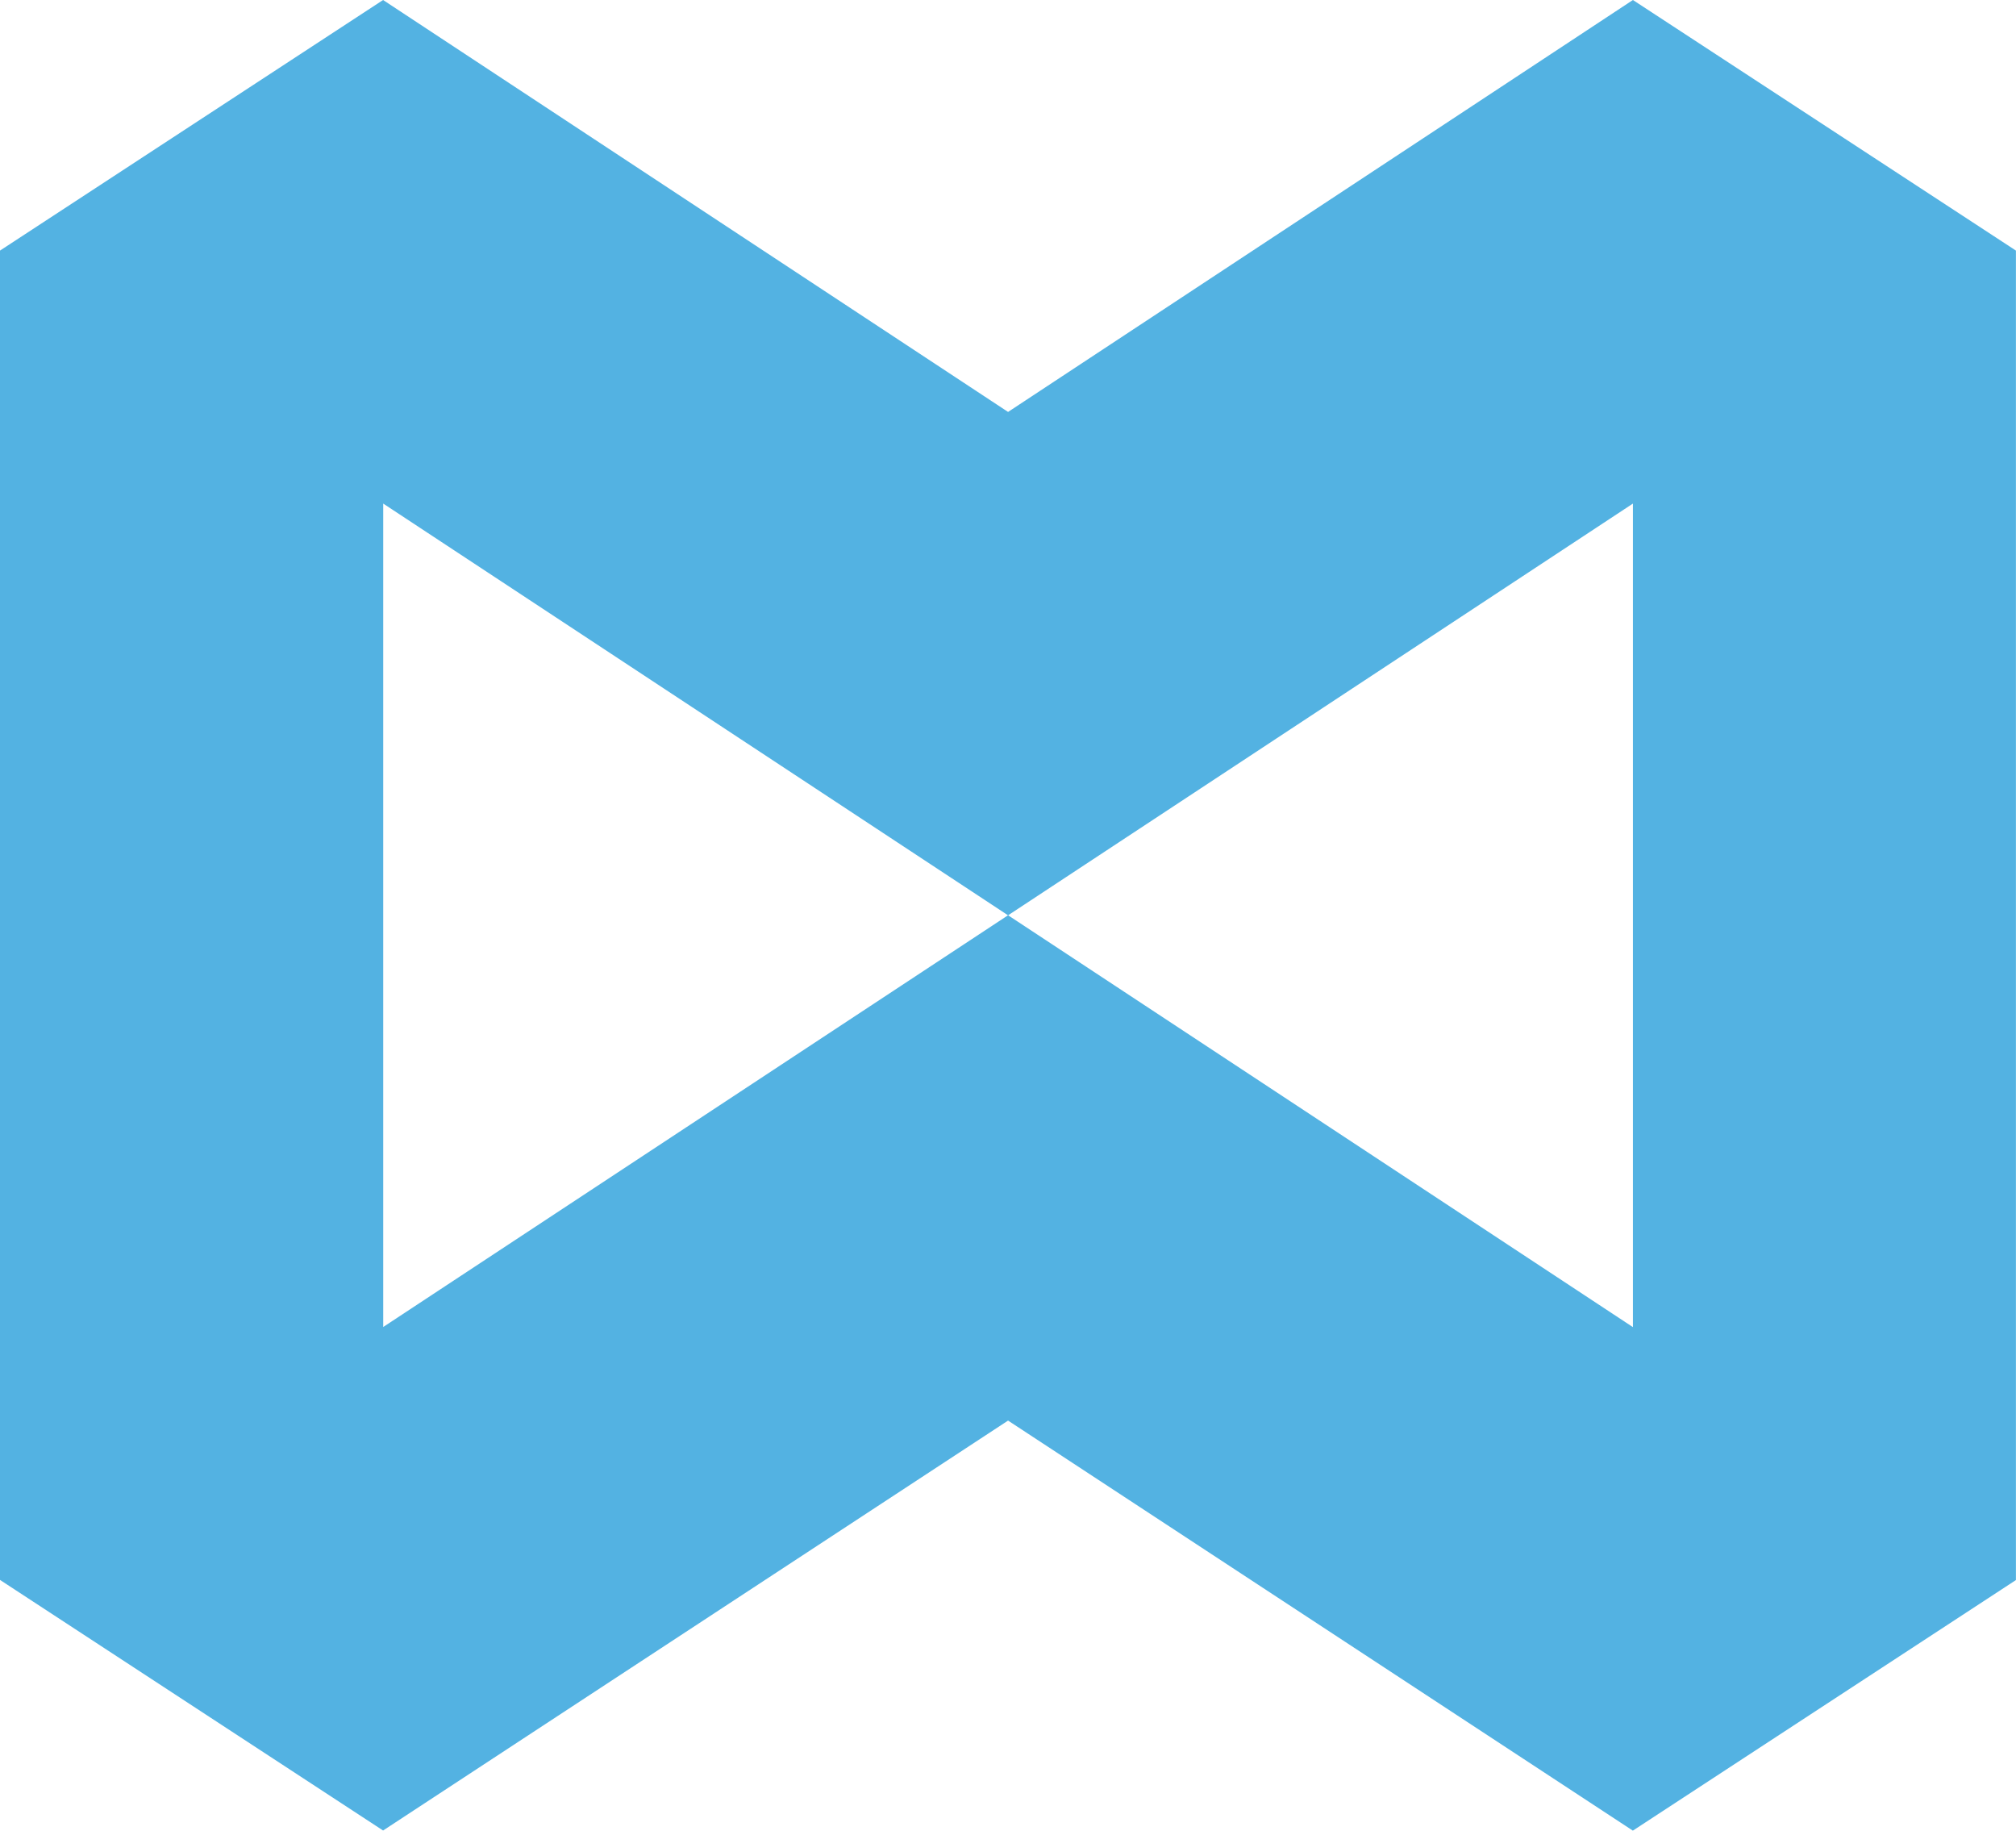
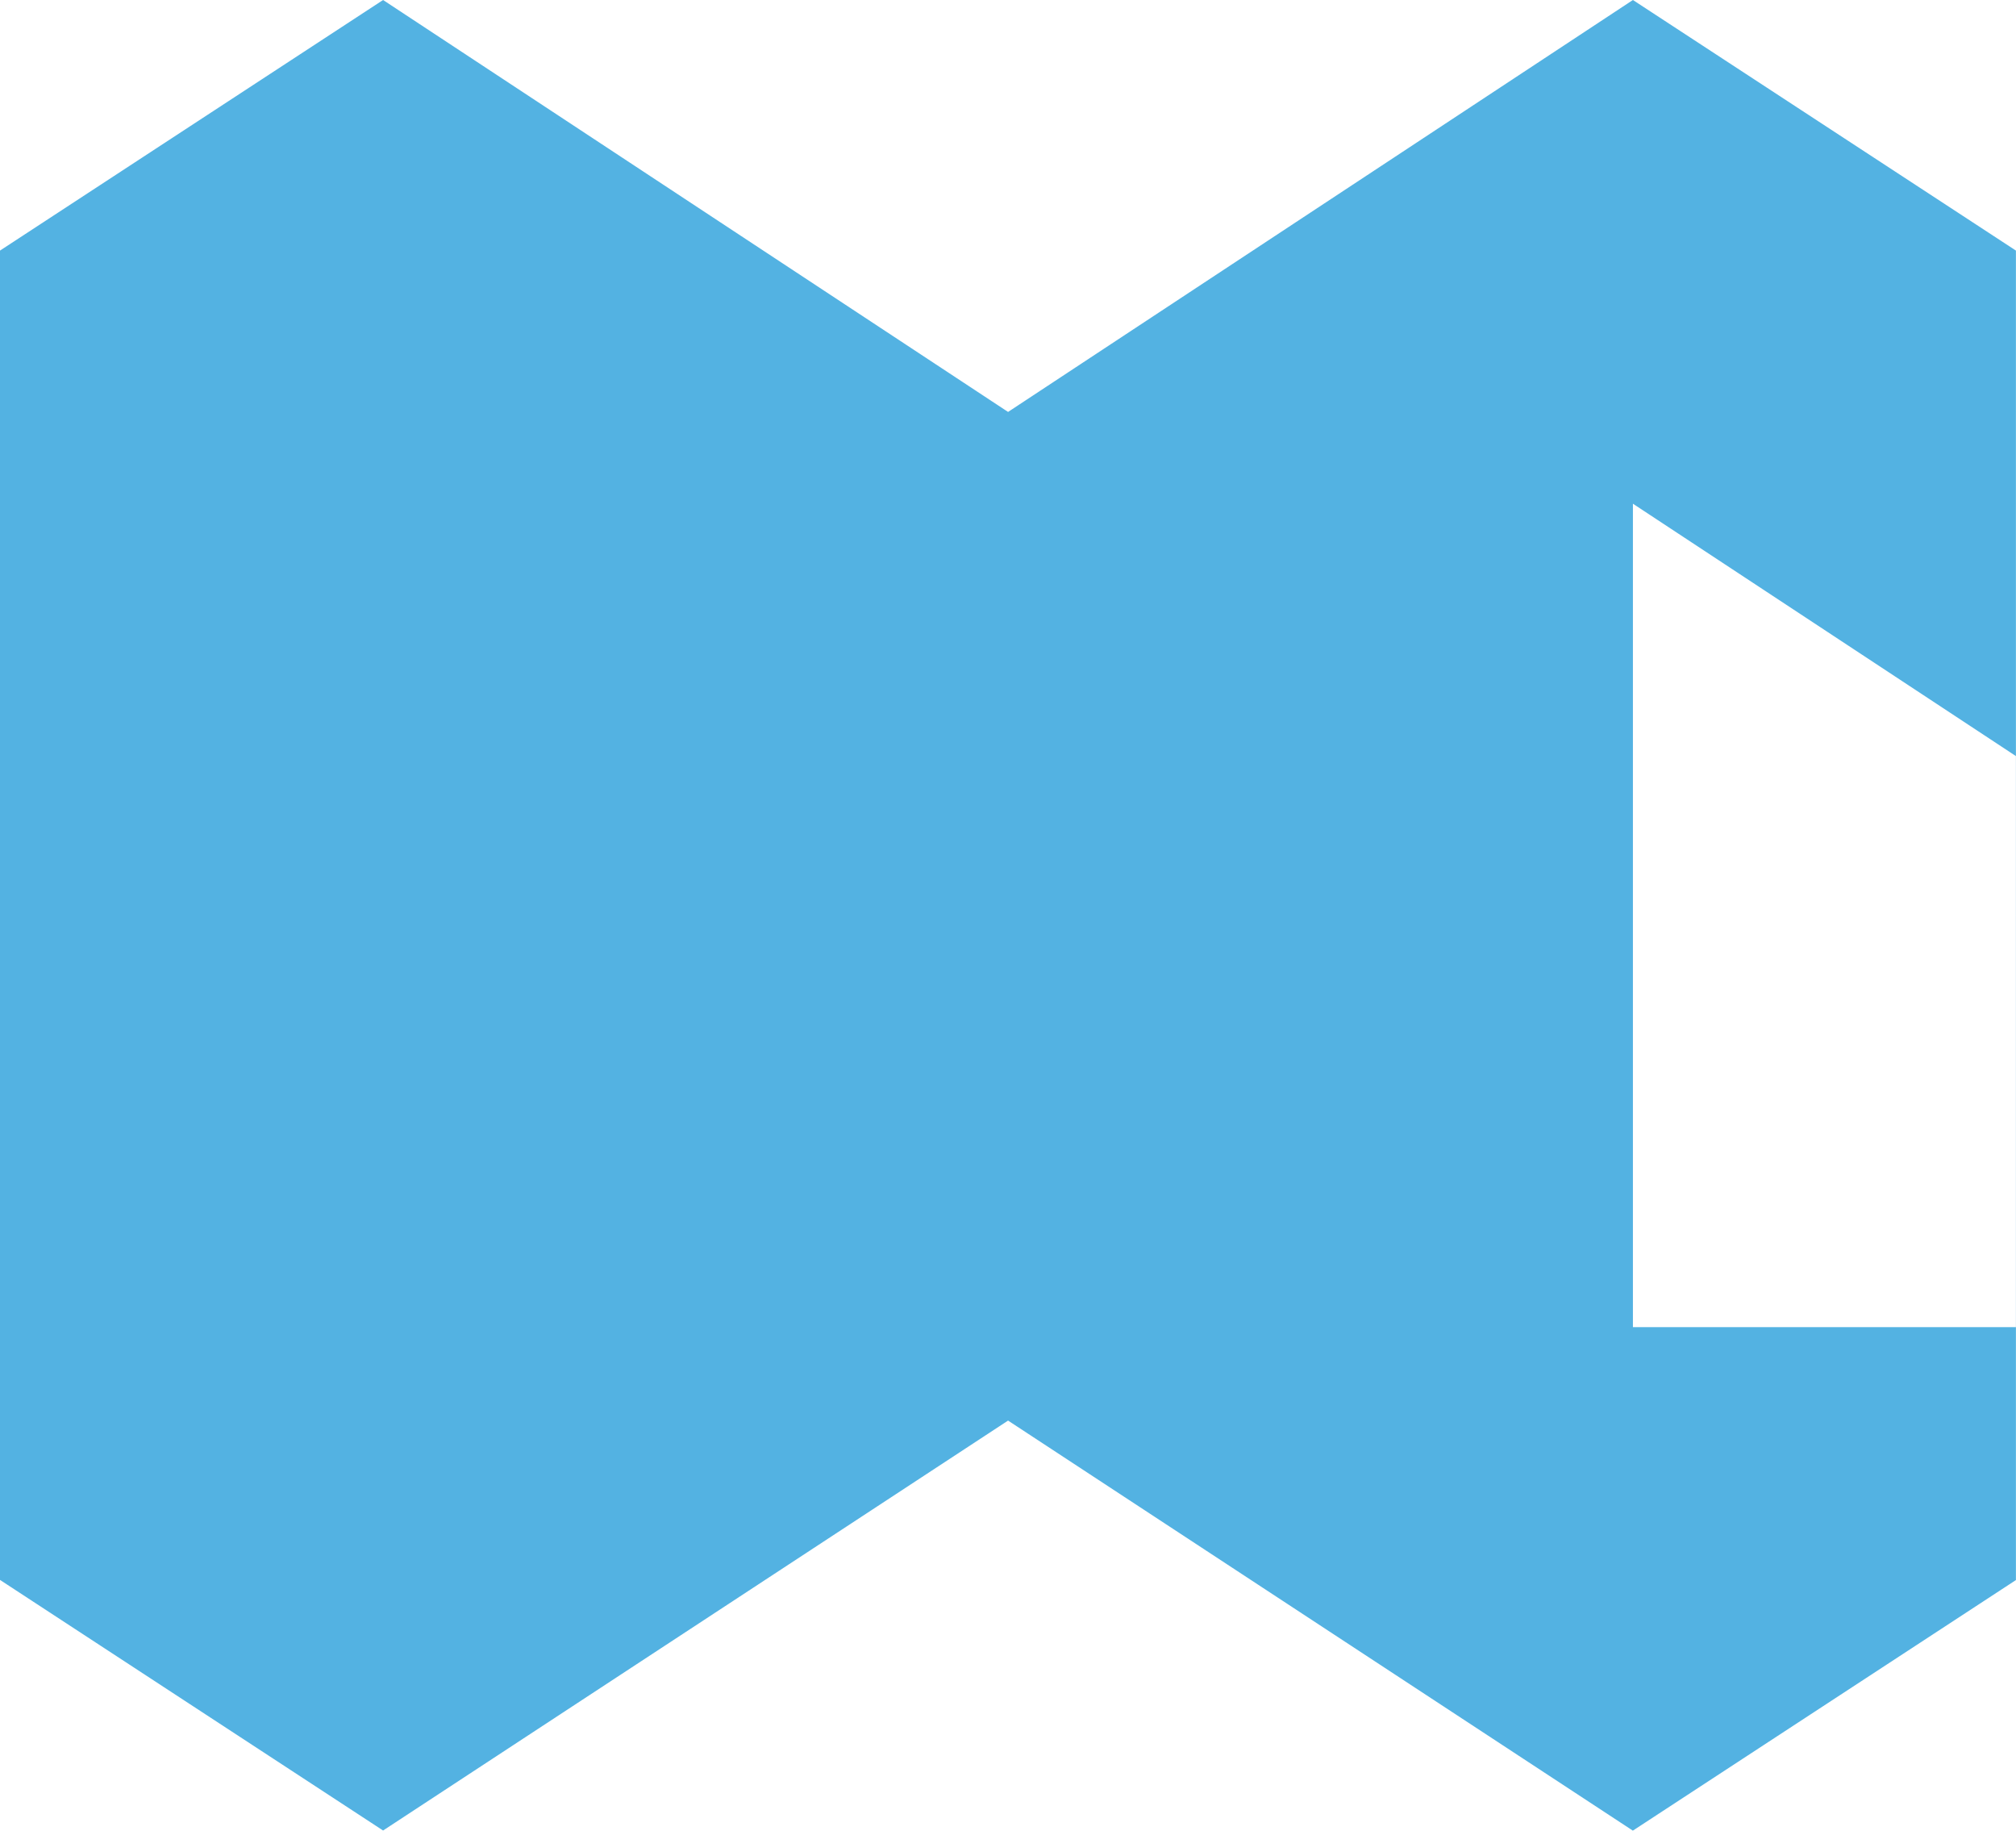
<svg xmlns="http://www.w3.org/2000/svg" id="Layer_2" viewBox="0 0 310.7 282.07">
  <defs>
    <style>.cls-1{fill:#53b2e2;}</style>
  </defs>
  <g id="Layer_2-2">
-     <path class="cls-1" d="m251.66,0l-96.3,63.47L59.04,0,0,38.61v204.82l59.04,38.61,96.32-63.16,96.29,63.18,59.04-38.61V38.61L251.66,0Zm0,204.48l-96.3-63.46-96.3,63.44v-126.87l96.3,63.44,96.3-63.44v126.89h0Z" />
+     <path class="cls-1" d="m251.66,0l-96.3,63.47L59.04,0,0,38.61v204.82l59.04,38.61,96.32-63.16,96.29,63.18,59.04-38.61V38.61L251.66,0Zm0,204.48v-126.87l96.3,63.44,96.3-63.44v126.89h0Z" />
  </g>
</svg>